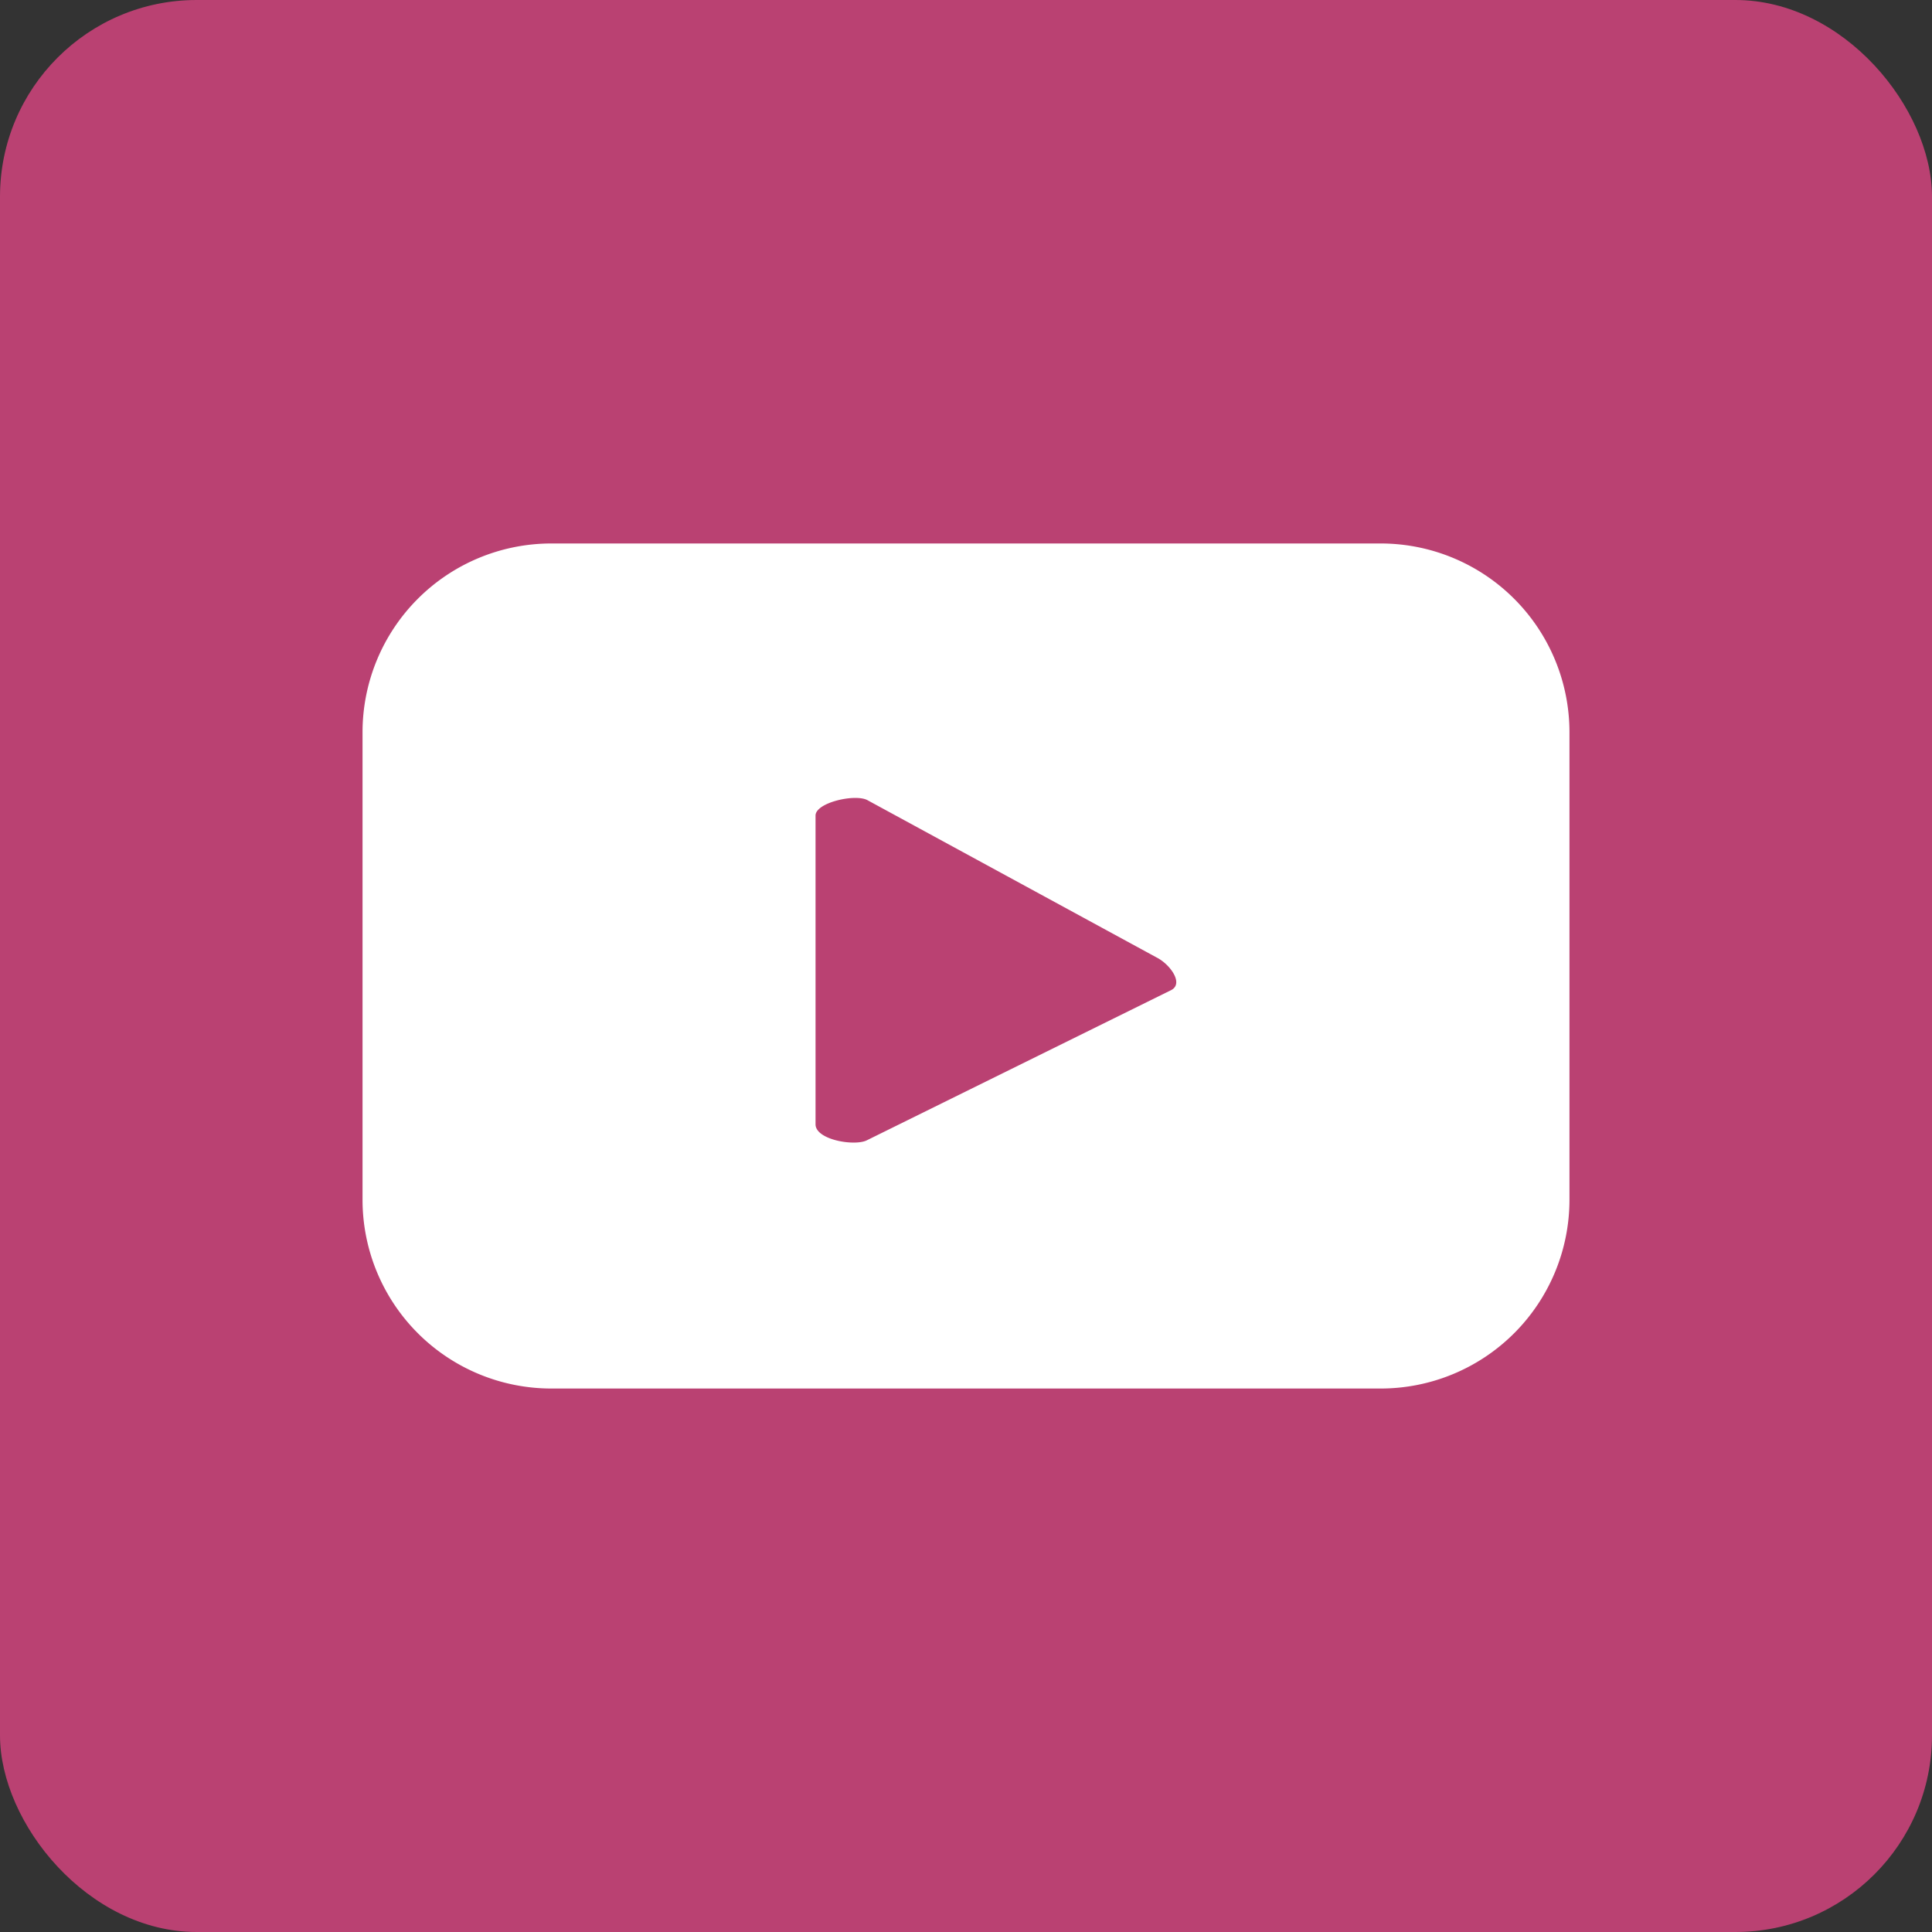
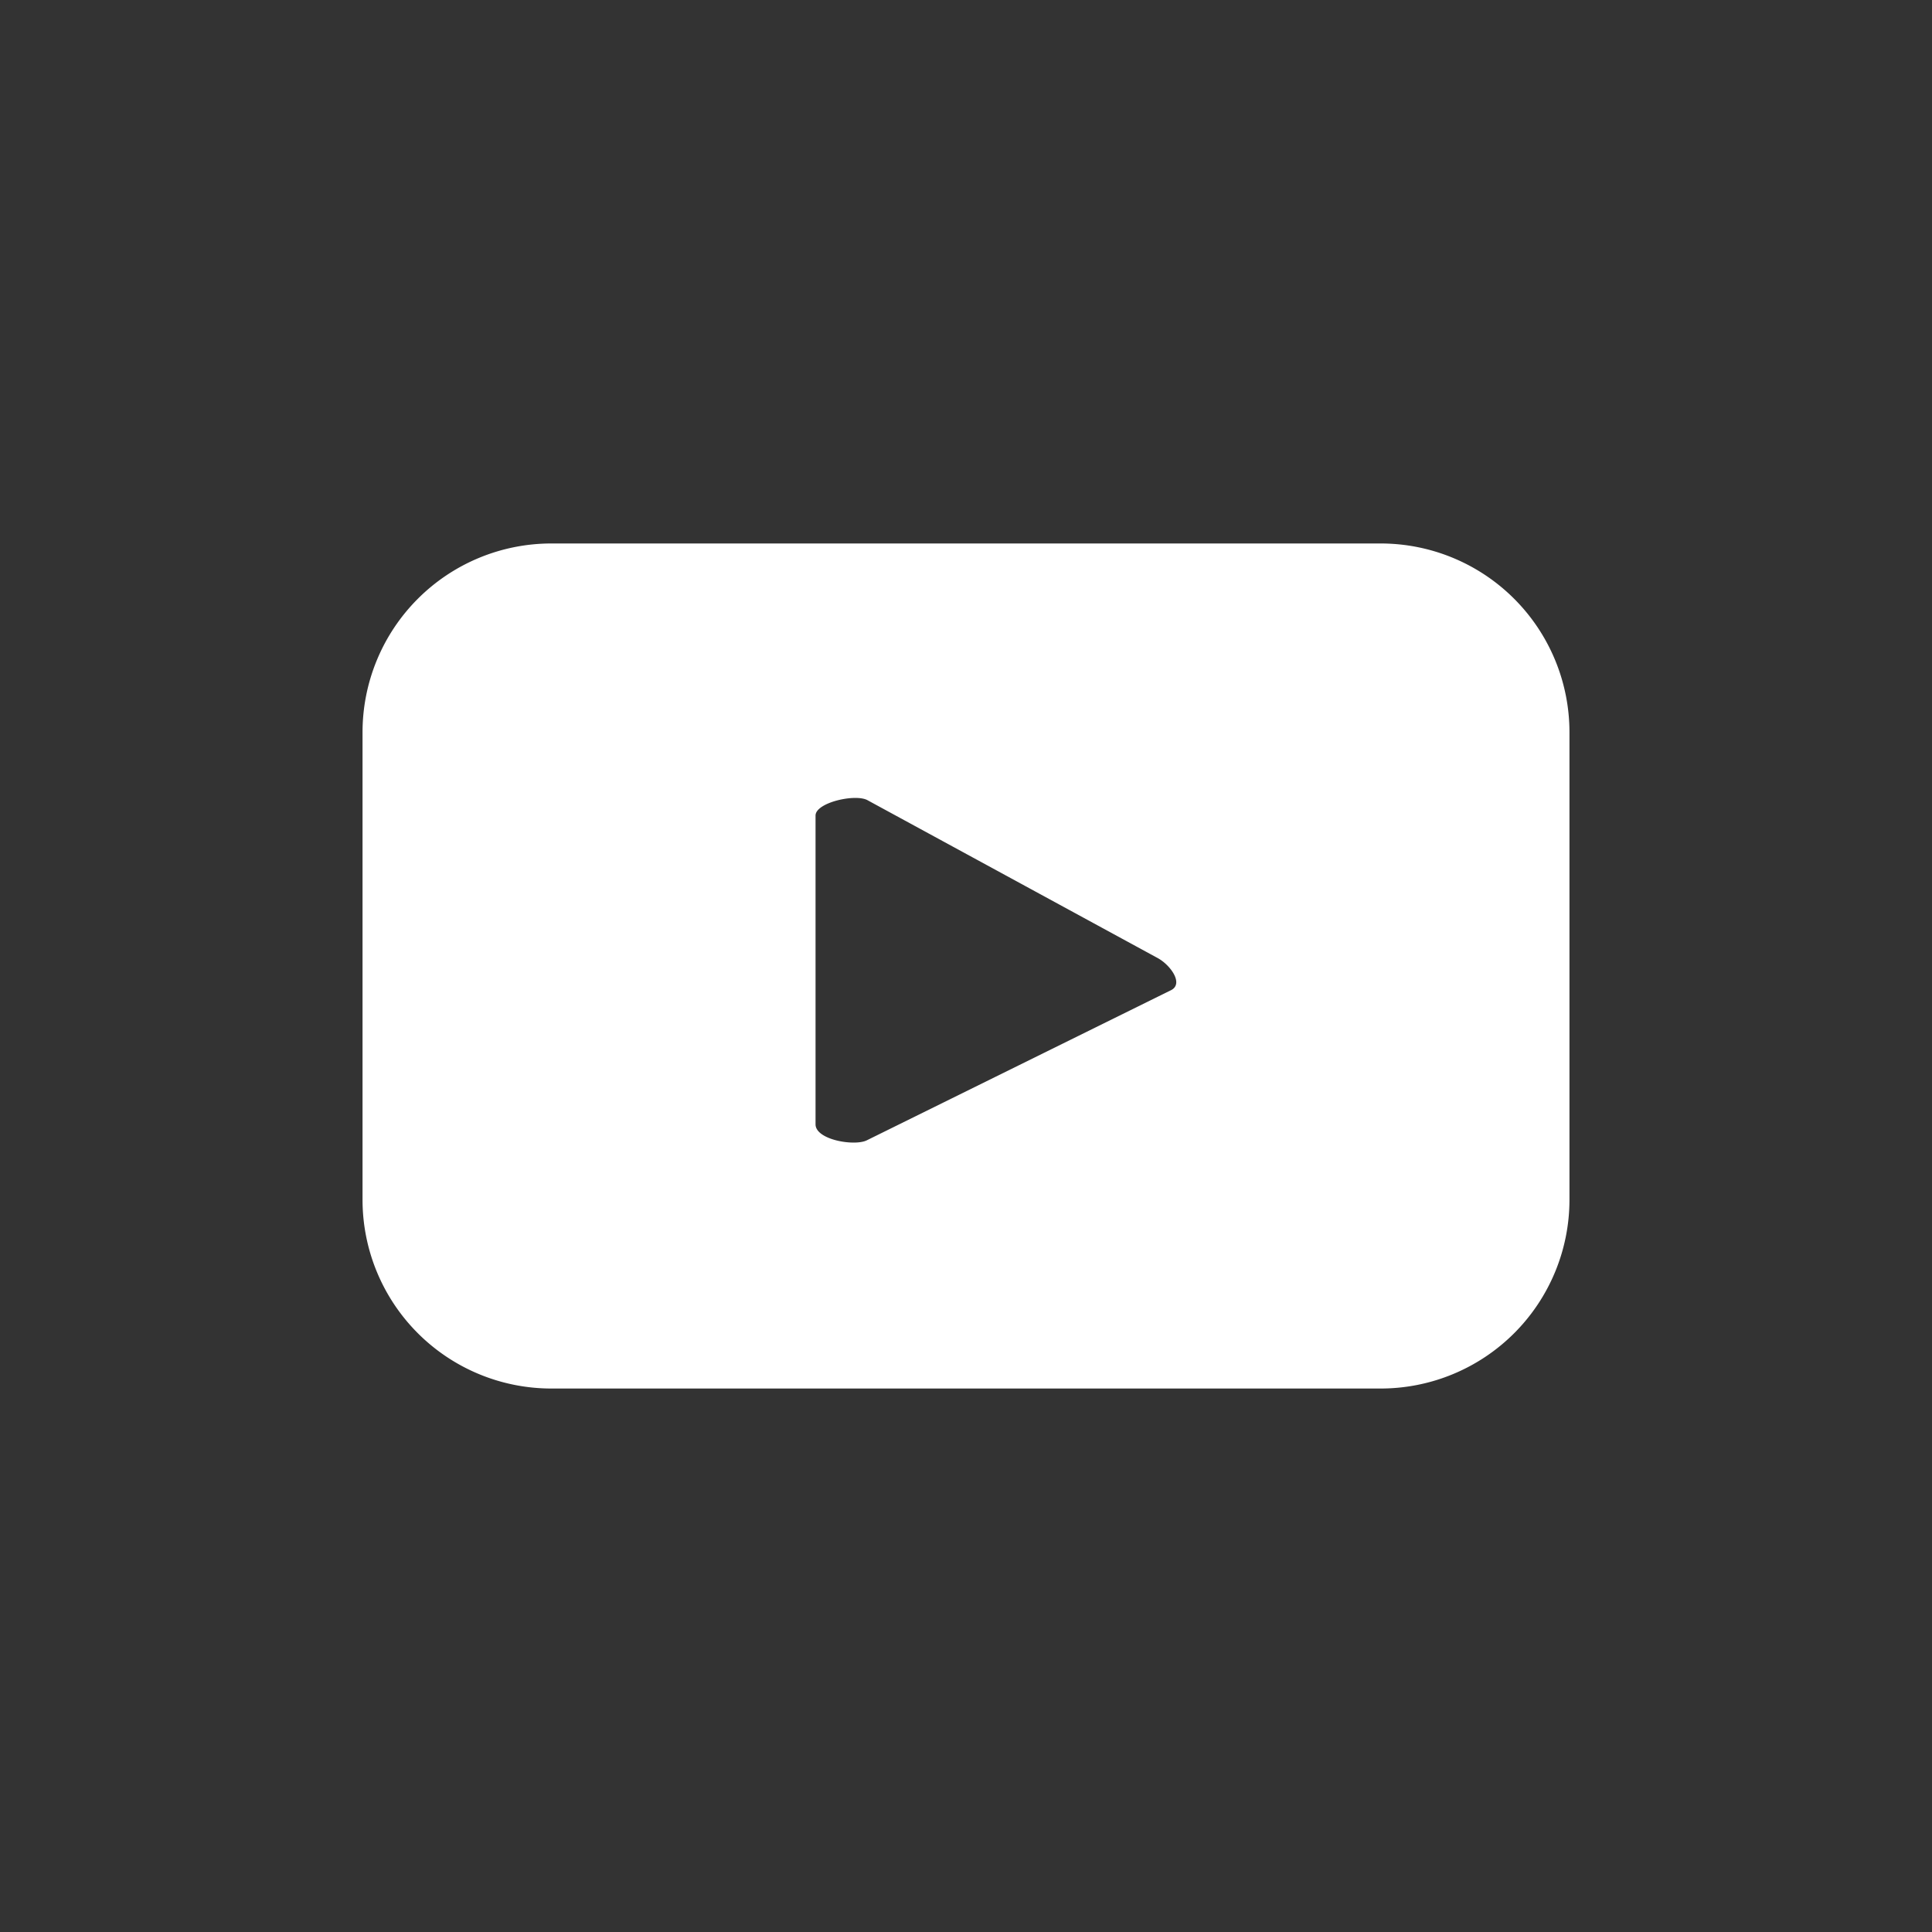
<svg xmlns="http://www.w3.org/2000/svg" id="Layer_1" data-name="Layer 1" viewBox="0 0 29.47 29.47">
  <rect x="0" y="0" width="29.47" height="29.47" fill="#333333" stroke="none" />
  <defs>
    <style>.cls-1{fill:#ba4172;}.cls-2{fill:#fff;}</style>
  </defs>
-   <rect class="cls-1" width="29.47" height="29.47" rx="3" />
  <path class="cls-2" d="M23.94,11.17a2.88,2.88,0,0,0-2.88-2.88H8.41a2.88,2.88,0,0,0-2.88,2.88V18.3a2.88,2.88,0,0,0,2.88,2.88H21.06a2.88,2.88,0,0,0,2.88-2.88ZM17.87,15.1l-4.64,2.29c-.18.1-.79,0-.79-.24V12.44c0-.2.62-.34.8-.23l4.43,2.41C17.86,14.73,18.05,15,17.87,15.1Z" />
</svg>